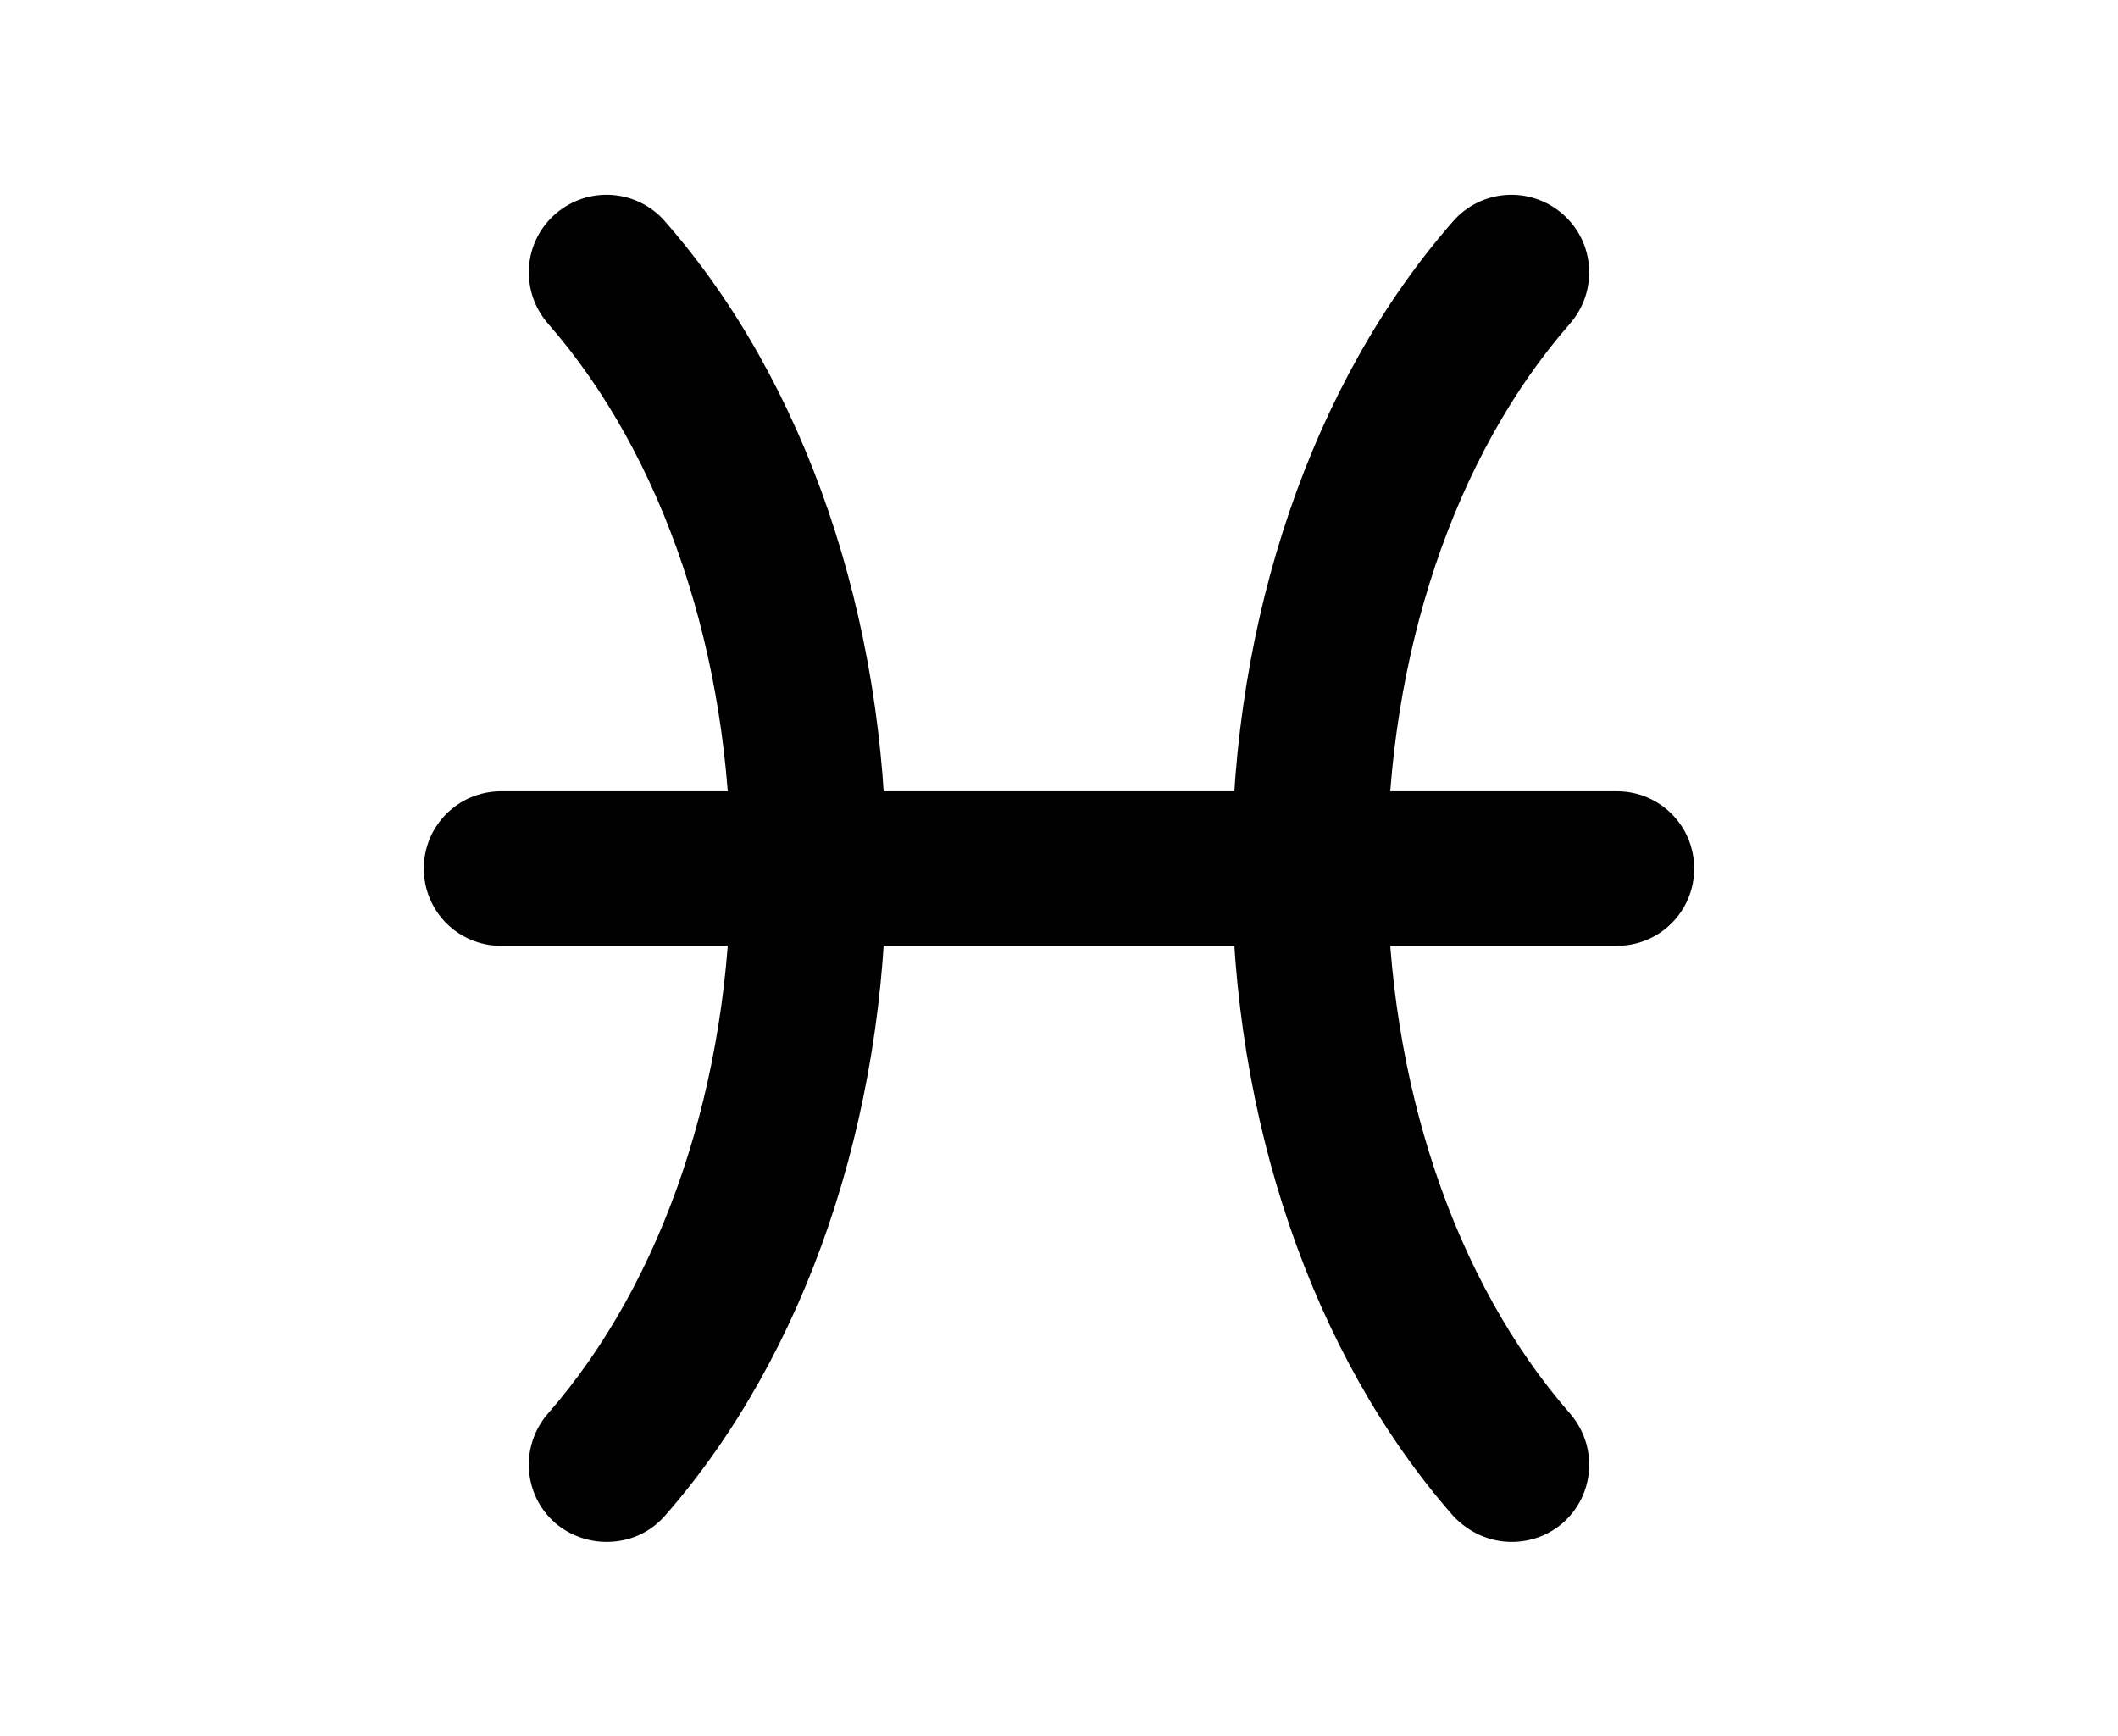
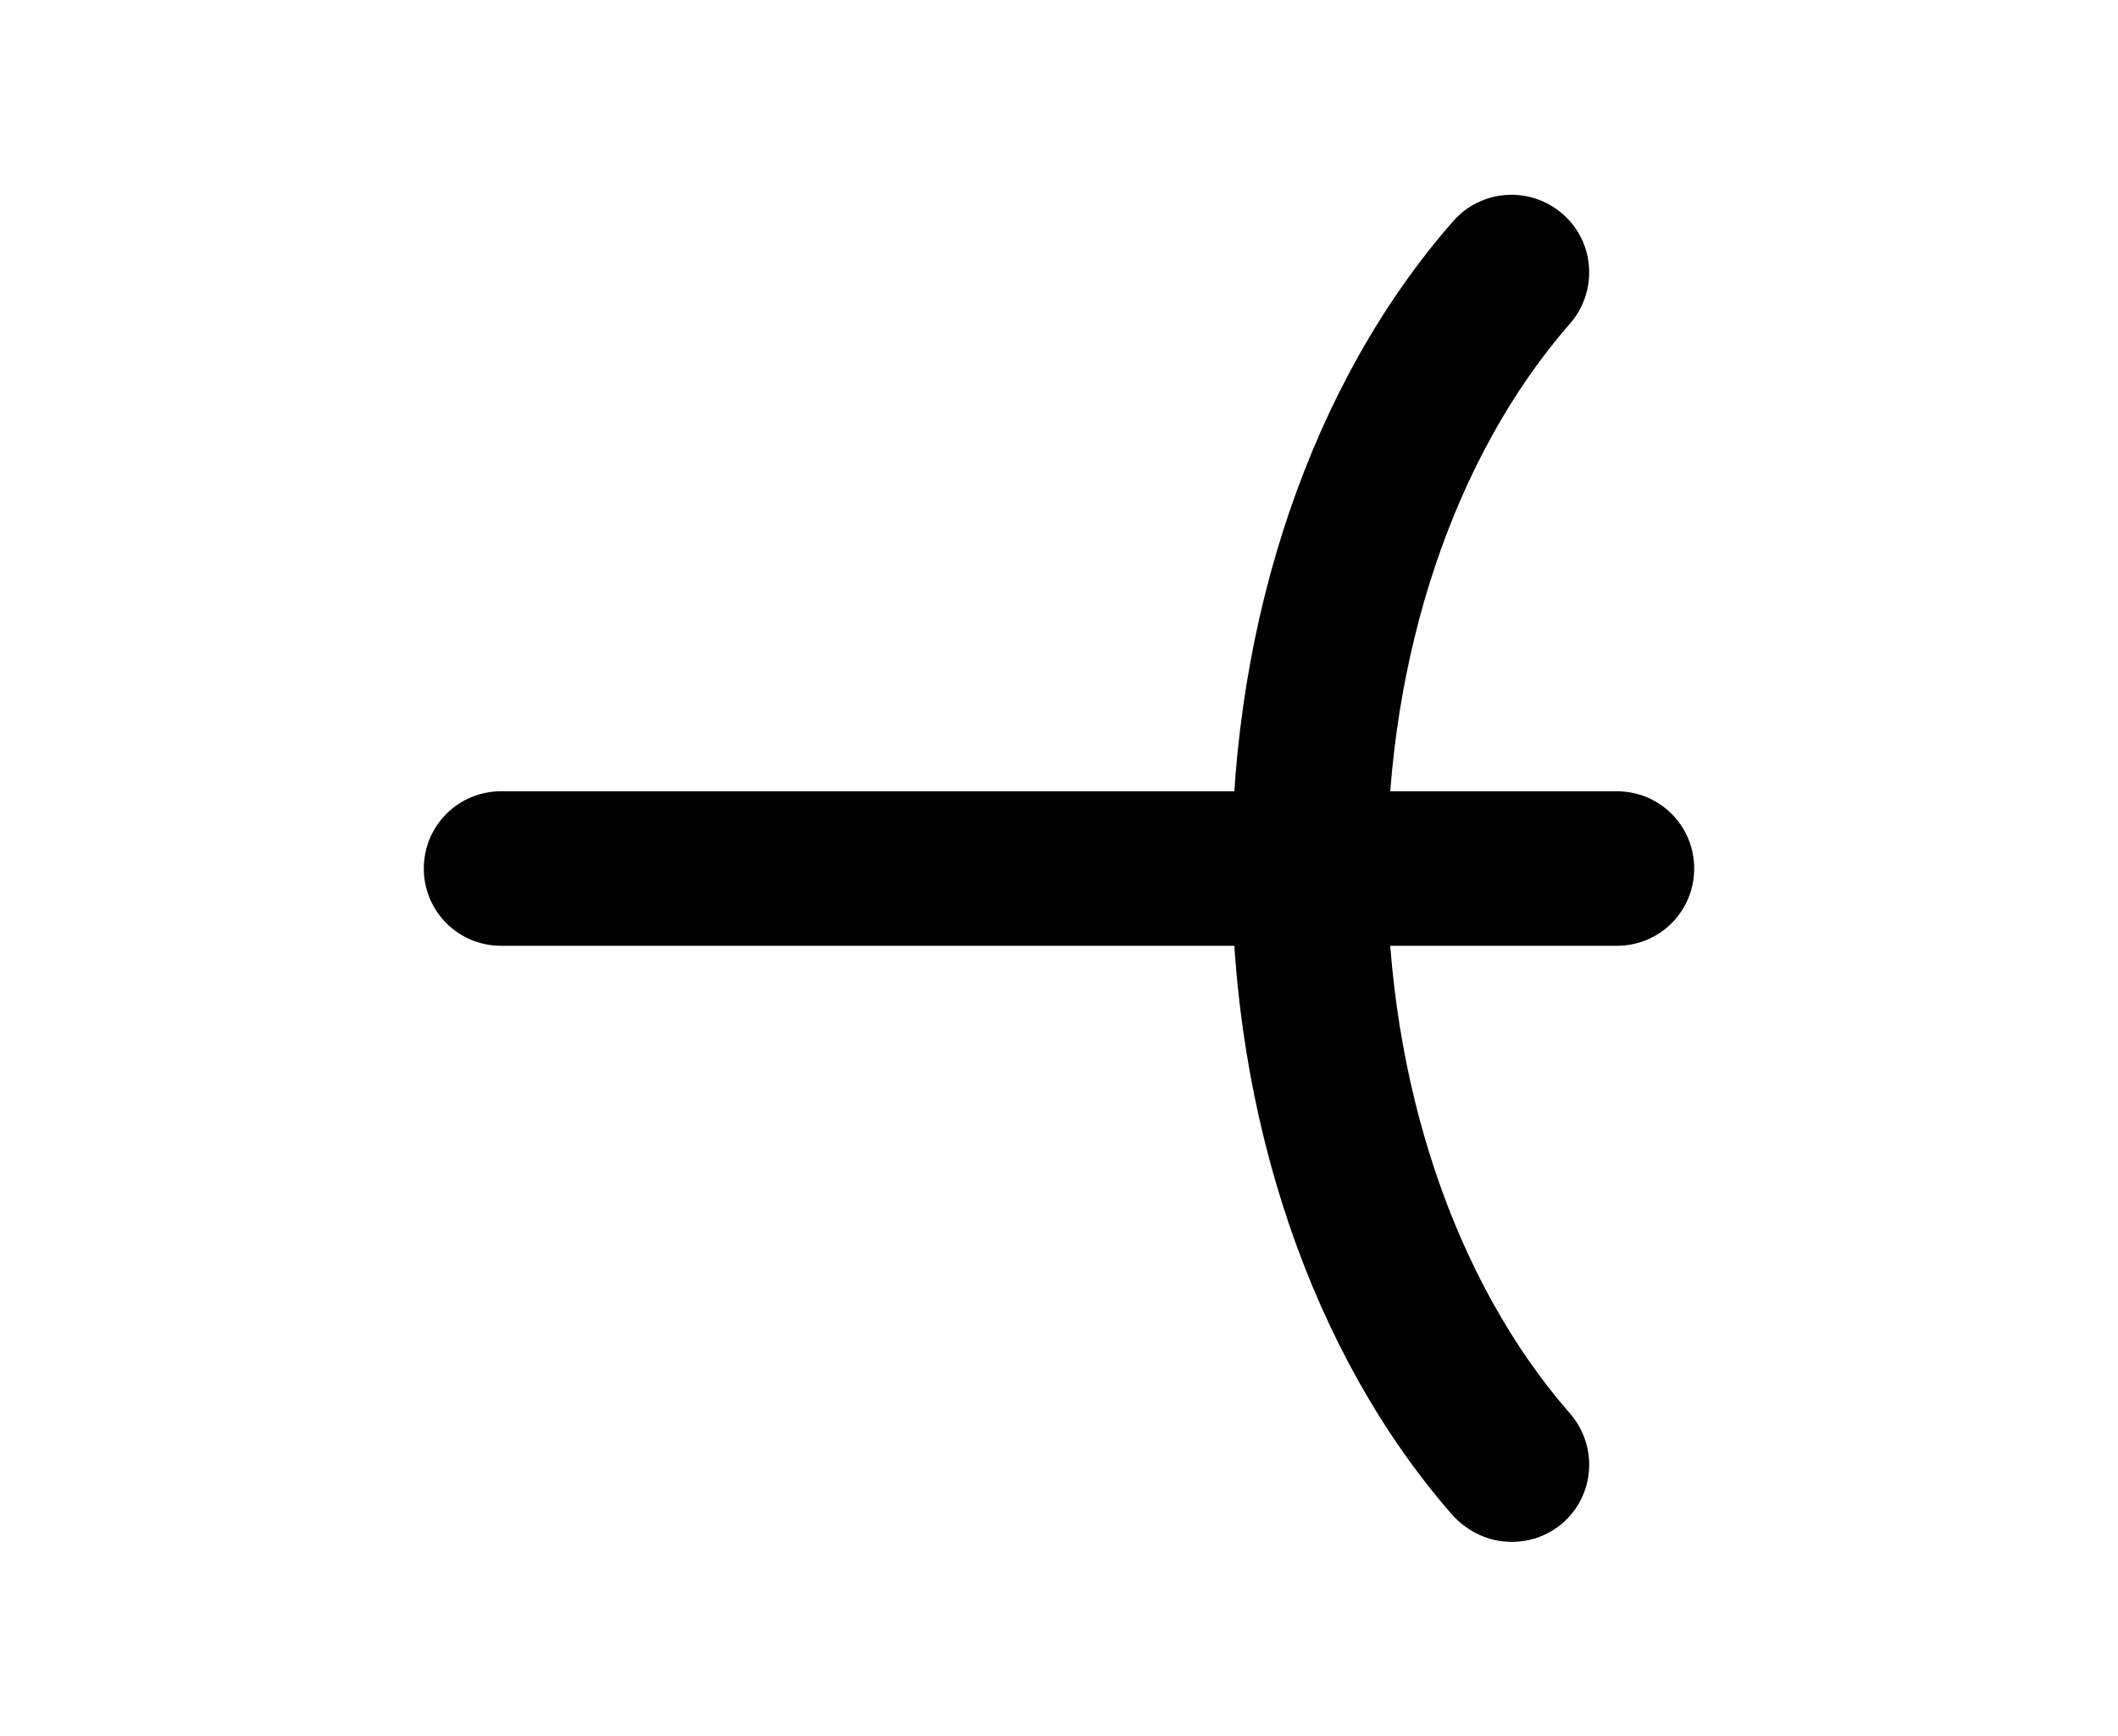
<svg xmlns="http://www.w3.org/2000/svg" id="Warstwa_1" viewBox="0 0 20.29 16.63">
-   <path d="M5.81,14.77c-.17,0-.35-.06-.49-.18-.31-.27-.34-.74-.07-1.05,1.11-1.27,1.75-3.18,1.75-5.22s-.64-3.95-1.75-5.22c-.27-.31-.24-.78.07-1.05.31-.27.78-.24,1.05.07,1.35,1.54,2.12,3.8,2.12,6.2s-.77,4.66-2.12,6.2c-.15.17-.35.25-.56.25Z" />
  <path d="M14.48,14.77c-.21,0-.41-.09-.56-.25-1.35-1.54-2.12-3.8-2.12-6.2s.77-4.66,2.12-6.2c.27-.31.74-.34,1.05-.07.31.27.34.74.07,1.05-1.11,1.27-1.75,3.18-1.75,5.22s.64,3.95,1.75,5.22c.27.31.24.78-.07,1.05-.14.12-.31.18-.49.18Z" />
  <path d="M15.49,9.06H4.8c-.41,0-.74-.33-.74-.74s.33-.74.74-.74h10.69c.41,0,.74.33.74.74s-.33.74-.74.74Z" />
</svg>